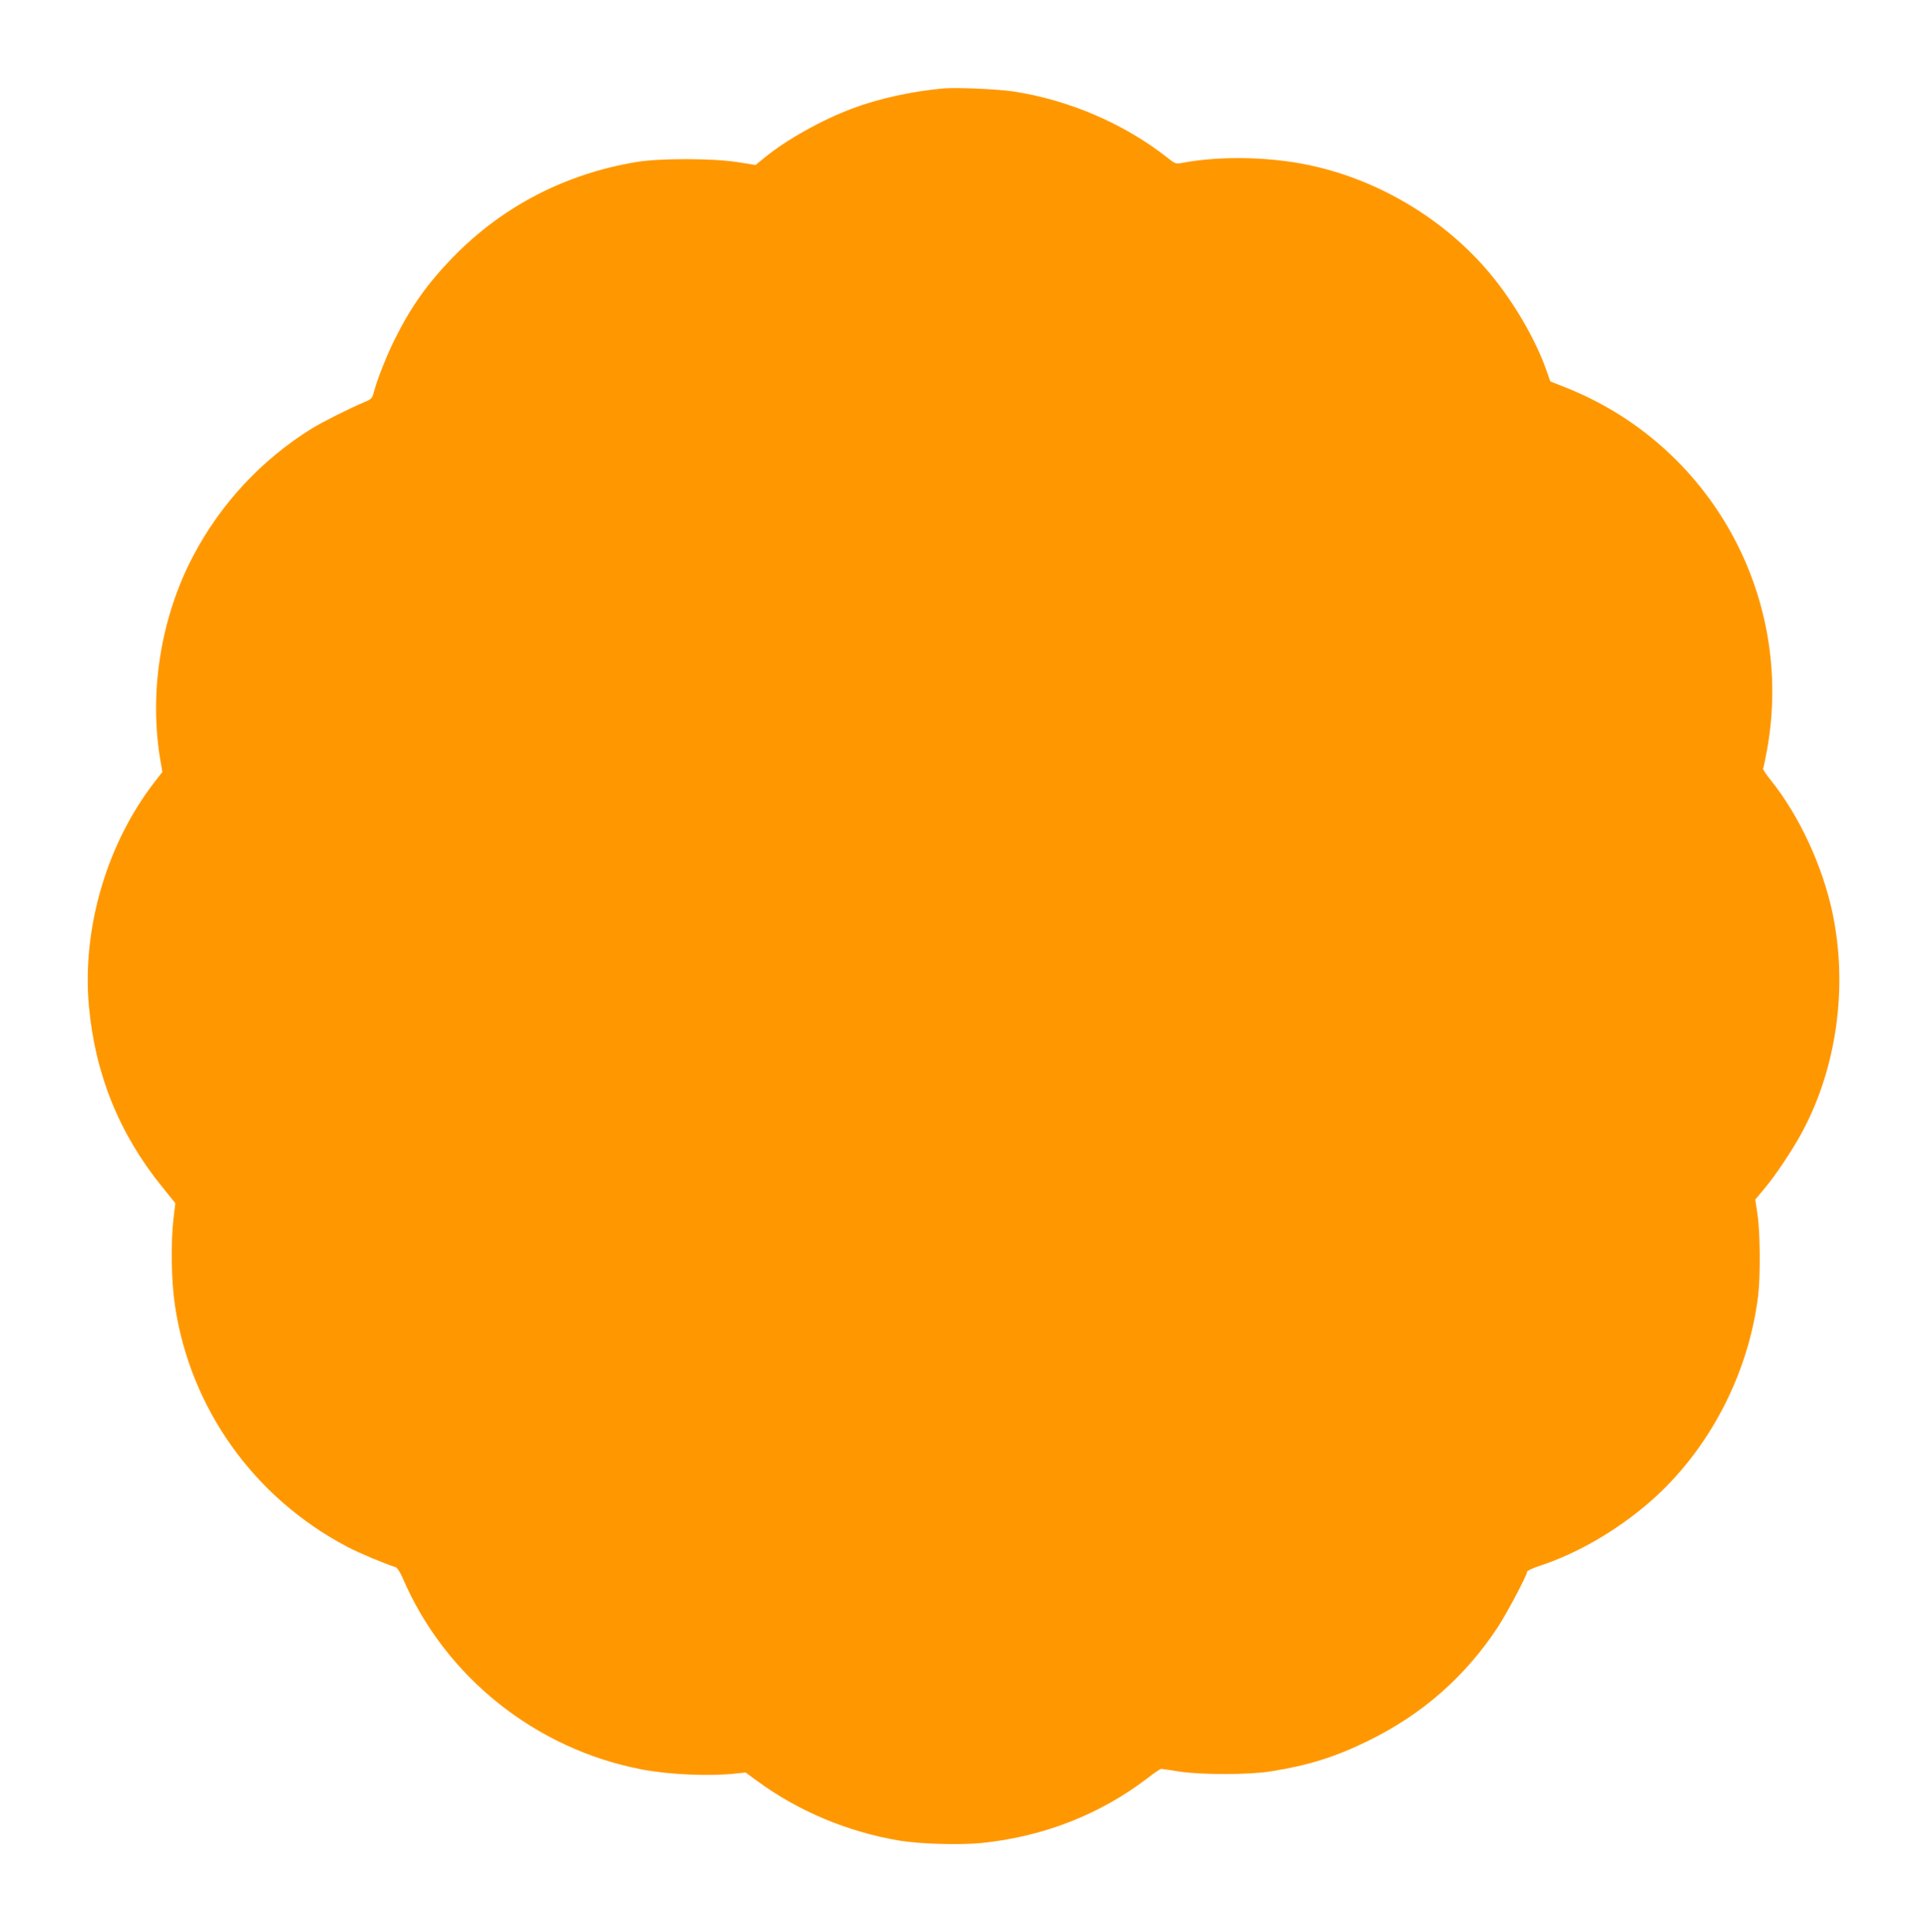
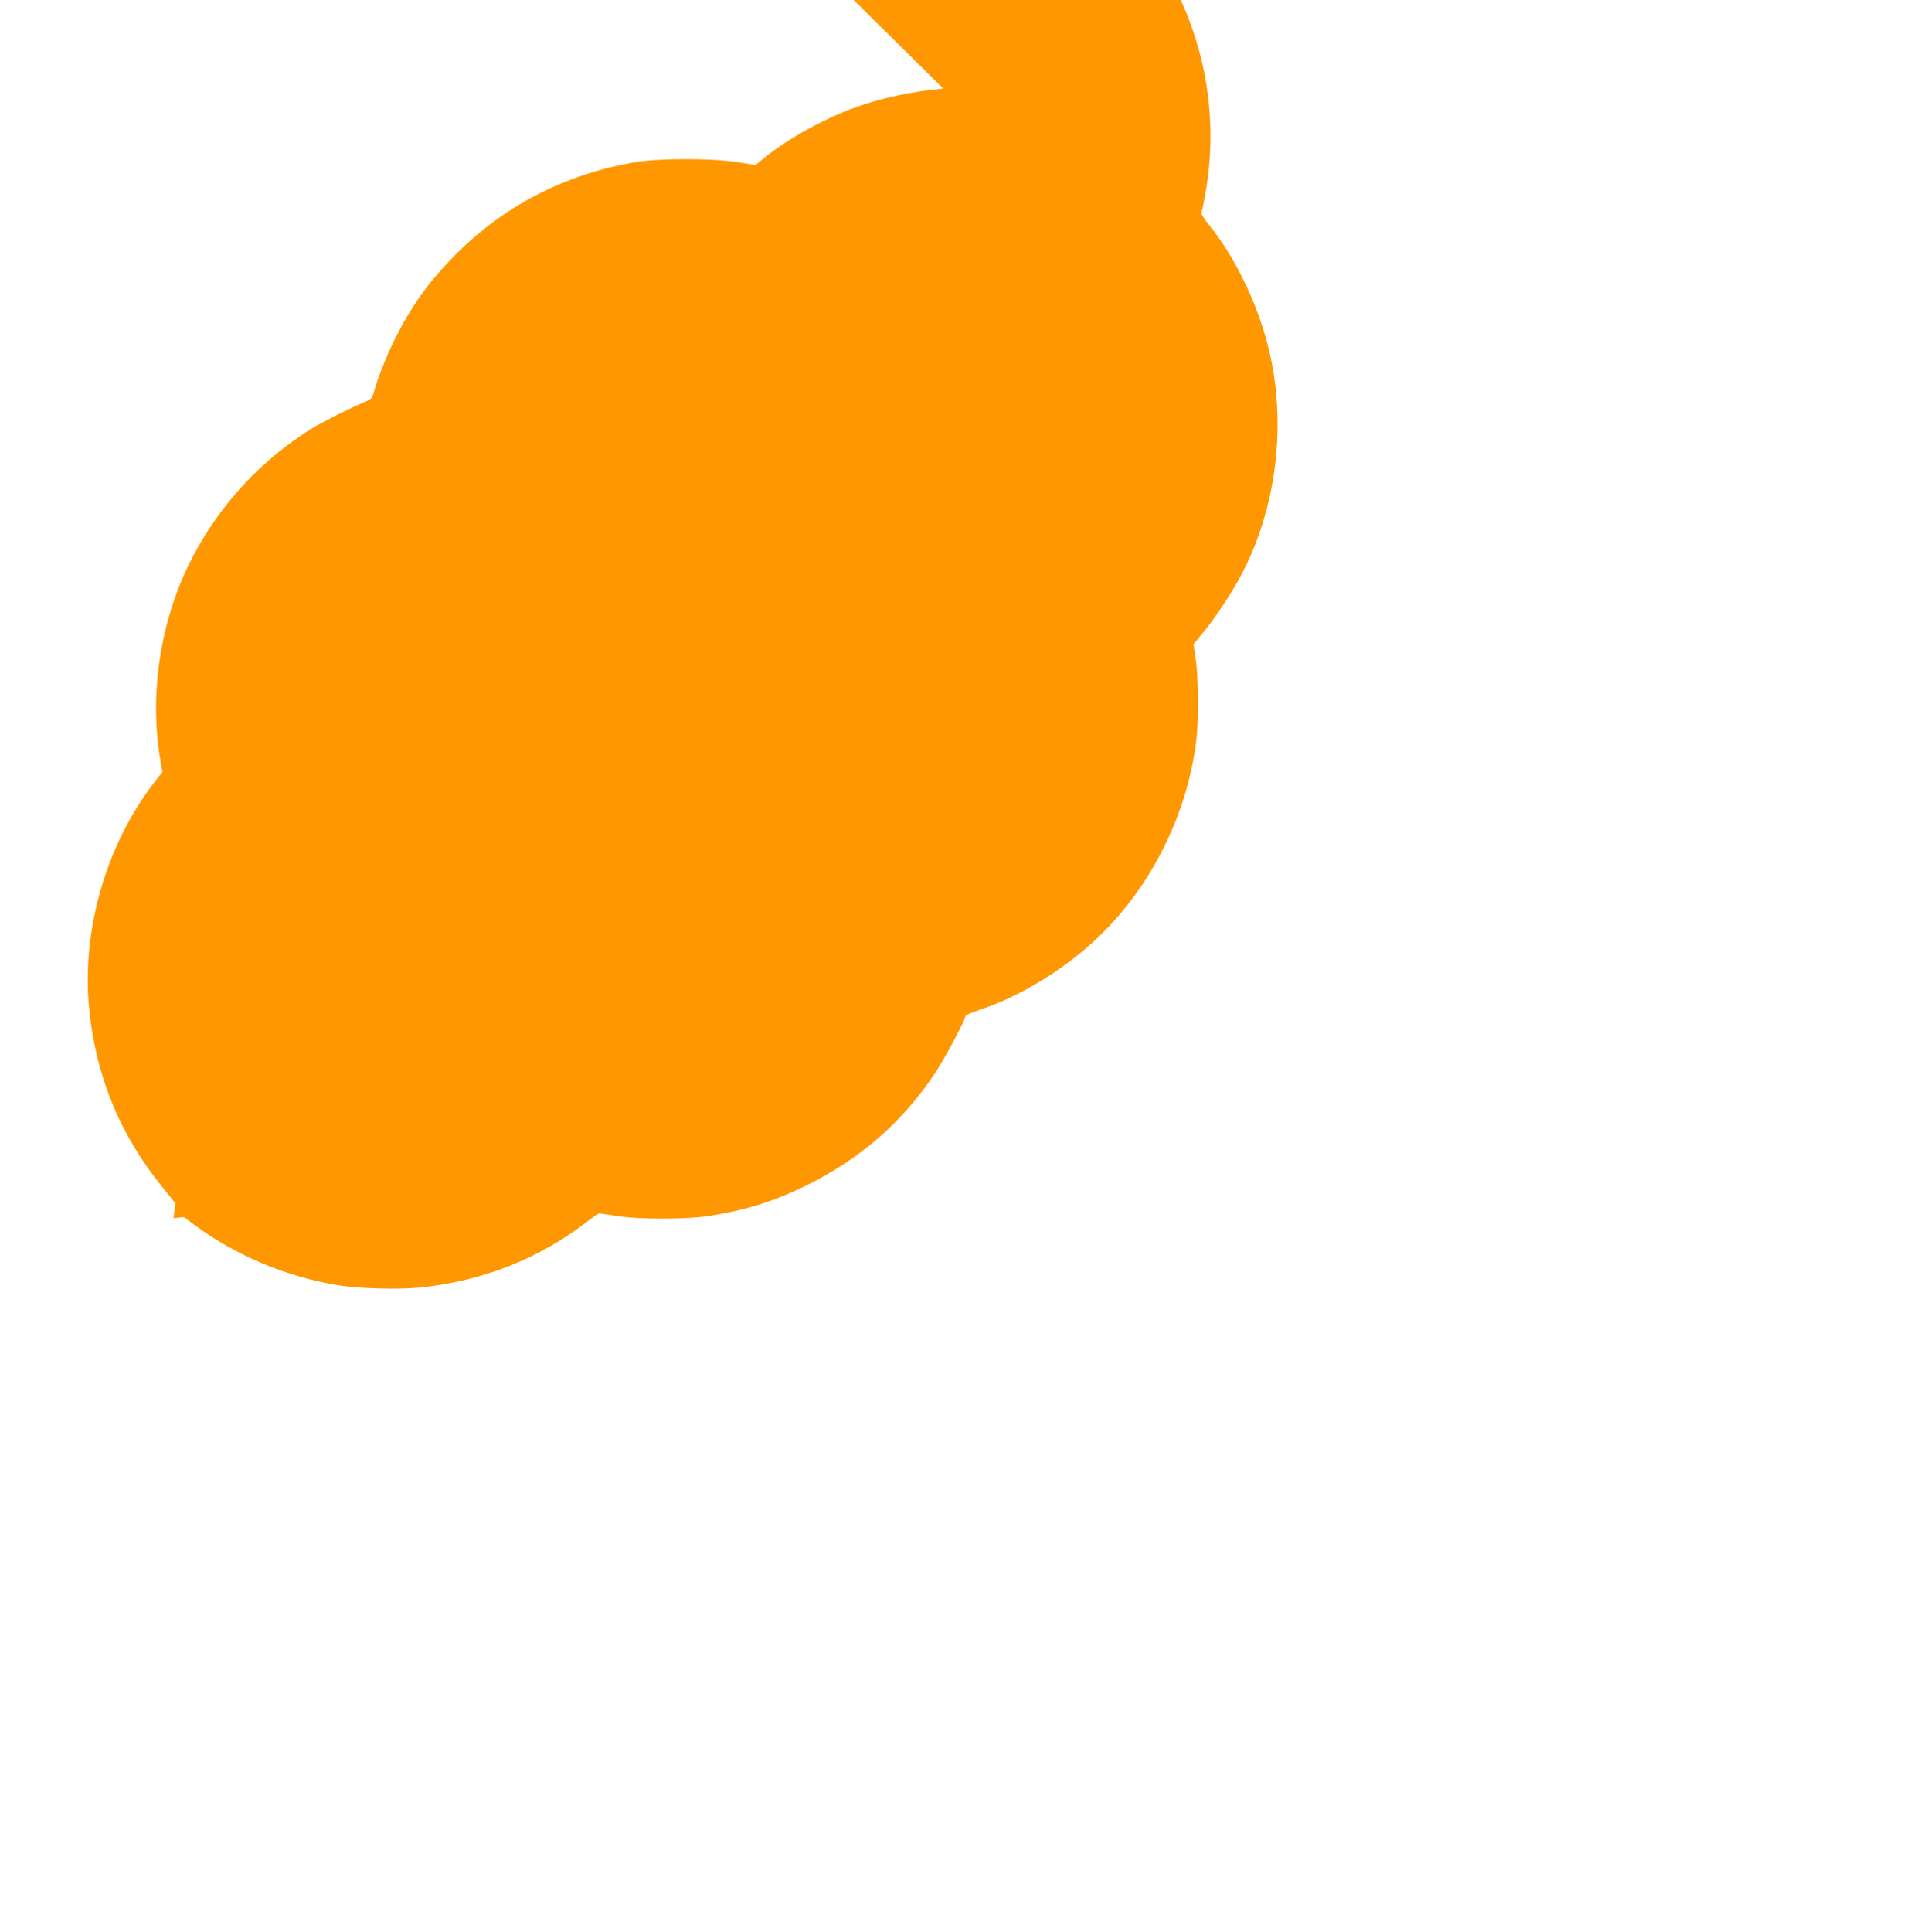
<svg xmlns="http://www.w3.org/2000/svg" version="1.0" width="1277pt" height="1280pt" viewBox="0 0 1277 1280" preserveAspectRatio="xMidYMid meet">
  <g transform="translate(0,1280) scale(0.1,-0.1)" fill="#ff9800" stroke="none">
-     <path d="M6250 12214 c-208 -19 -431 -68 -602 -133 -201 -75 -437 -207 -582 -326 l-59 -48 -121 19 c-166 26 -515 26 -667 1 -474 -79 -888 -294 -1215 -629 -171 -176 -280 -329 -388 -546 -55 -110 -115 -262 -138 -348 -12 -44 -17 -49 -63 -68 -92 -38 -283 -134 -352 -177 -329 -205 -600 -496 -781 -839 -217 -409 -297 -912 -218 -1365 l12 -70 -47 -60 c-321 -412 -486 -974 -440 -1490 41 -452 202 -849 485 -1198 l88 -109 -12 -99 c-19 -163 -15 -413 9 -576 101 -684 523 -1275 1141 -1601 78 -41 244 -111 323 -136 9 -3 29 -34 44 -68 280 -656 881 -1137 1588 -1272 178 -34 449 -46 618 -27 l68 7 78 -57 c273 -200 600 -337 941 -394 135 -23 400 -30 545 -16 410 42 785 189 1100 430 43 34 84 61 90 61 6 0 58 -7 116 -17 148 -23 467 -23 614 1 245 39 426 96 640 201 360 176 645 426 862 756 61 94 193 342 193 365 0 7 37 24 83 39 254 84 513 235 734 427 387 339 650 841 714 1363 16 133 14 426 -5 544 l-14 93 60 72 c74 87 190 262 251 376 229 426 303 959 202 1446 -66 314 -221 650 -412 887 -30 37 -52 71 -49 75 3 5 14 60 26 123 184 1019 -376 2024 -1340 2404 l-96 38 -28 79 c-72 203 -217 451 -374 638 -288 344 -704 600 -1147 705 -274 66 -624 76 -890 26 -43 -8 -47 -7 -102 37 -287 225 -655 382 -1023 437 -105 15 -376 27 -460 19z" />
+     <path d="M6250 12214 c-208 -19 -431 -68 -602 -133 -201 -75 -437 -207 -582 -326 l-59 -48 -121 19 c-166 26 -515 26 -667 1 -474 -79 -888 -294 -1215 -629 -171 -176 -280 -329 -388 -546 -55 -110 -115 -262 -138 -348 -12 -44 -17 -49 -63 -68 -92 -38 -283 -134 -352 -177 -329 -205 -600 -496 -781 -839 -217 -409 -297 -912 -218 -1365 l12 -70 -47 -60 c-321 -412 -486 -974 -440 -1490 41 -452 202 -849 485 -1198 l88 -109 -12 -99 l68 7 78 -57 c273 -200 600 -337 941 -394 135 -23 400 -30 545 -16 410 42 785 189 1100 430 43 34 84 61 90 61 6 0 58 -7 116 -17 148 -23 467 -23 614 1 245 39 426 96 640 201 360 176 645 426 862 756 61 94 193 342 193 365 0 7 37 24 83 39 254 84 513 235 734 427 387 339 650 841 714 1363 16 133 14 426 -5 544 l-14 93 60 72 c74 87 190 262 251 376 229 426 303 959 202 1446 -66 314 -221 650 -412 887 -30 37 -52 71 -49 75 3 5 14 60 26 123 184 1019 -376 2024 -1340 2404 l-96 38 -28 79 c-72 203 -217 451 -374 638 -288 344 -704 600 -1147 705 -274 66 -624 76 -890 26 -43 -8 -47 -7 -102 37 -287 225 -655 382 -1023 437 -105 15 -376 27 -460 19z" />
  </g>
</svg>